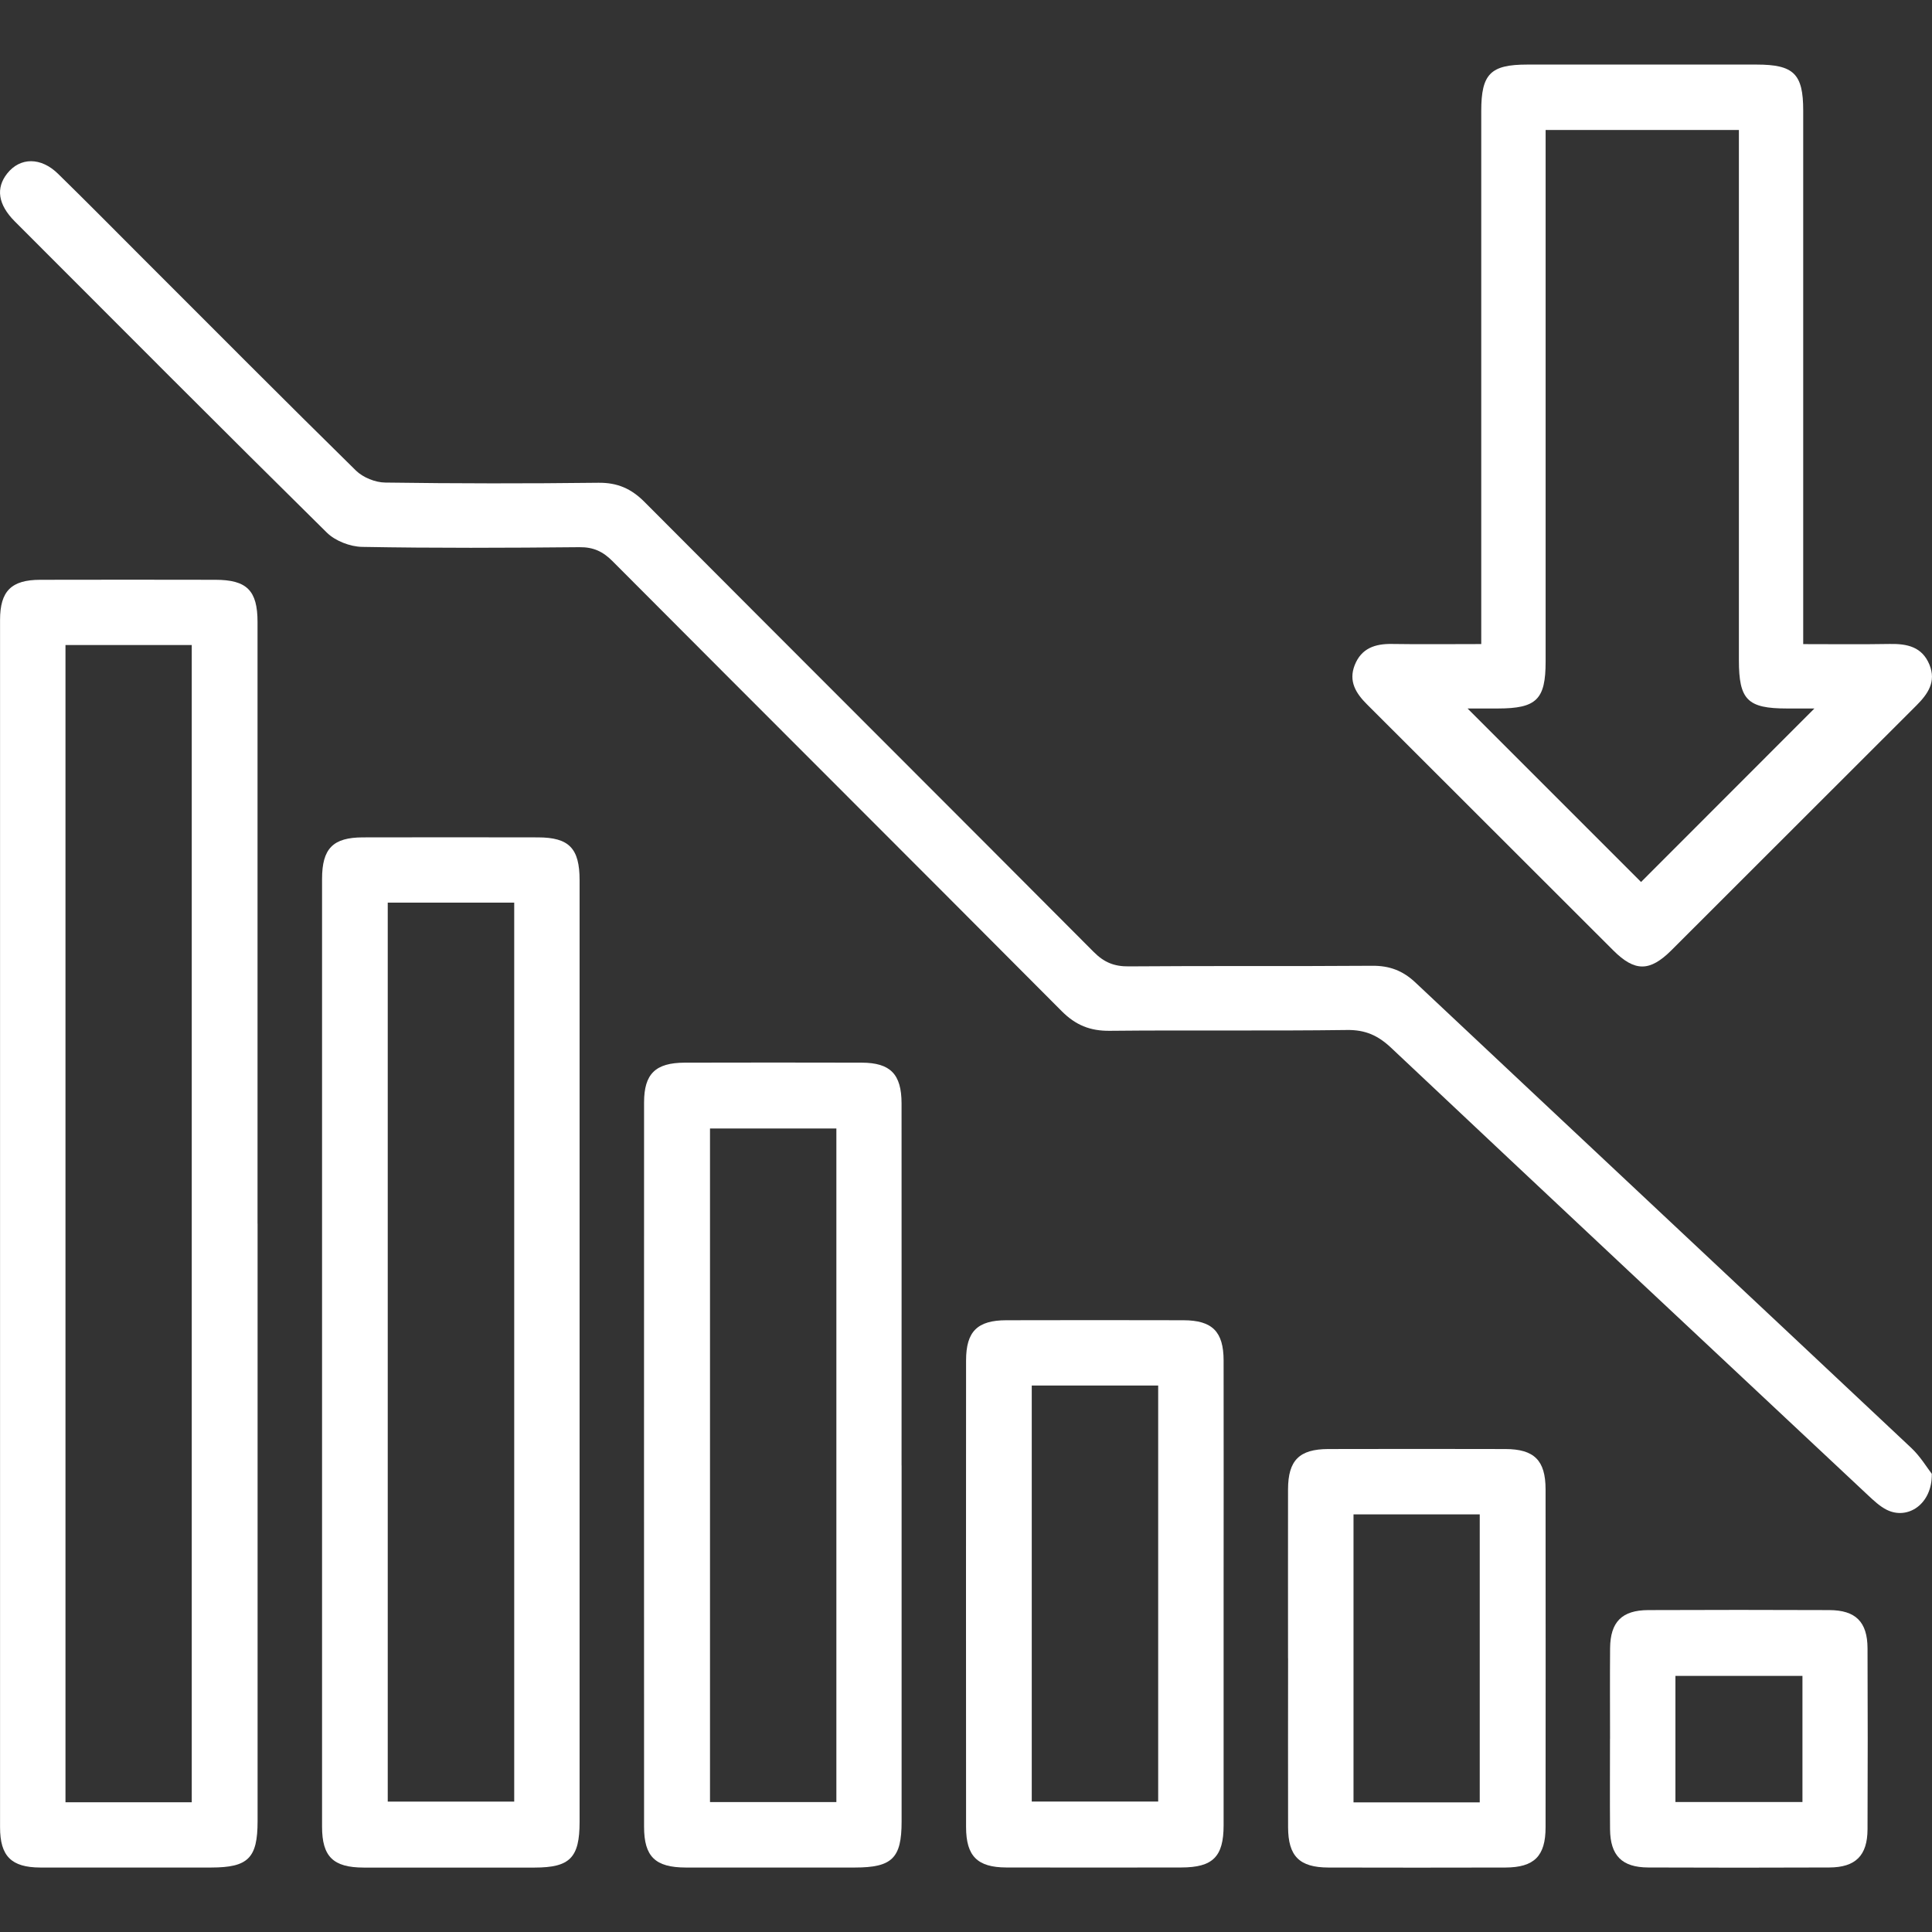
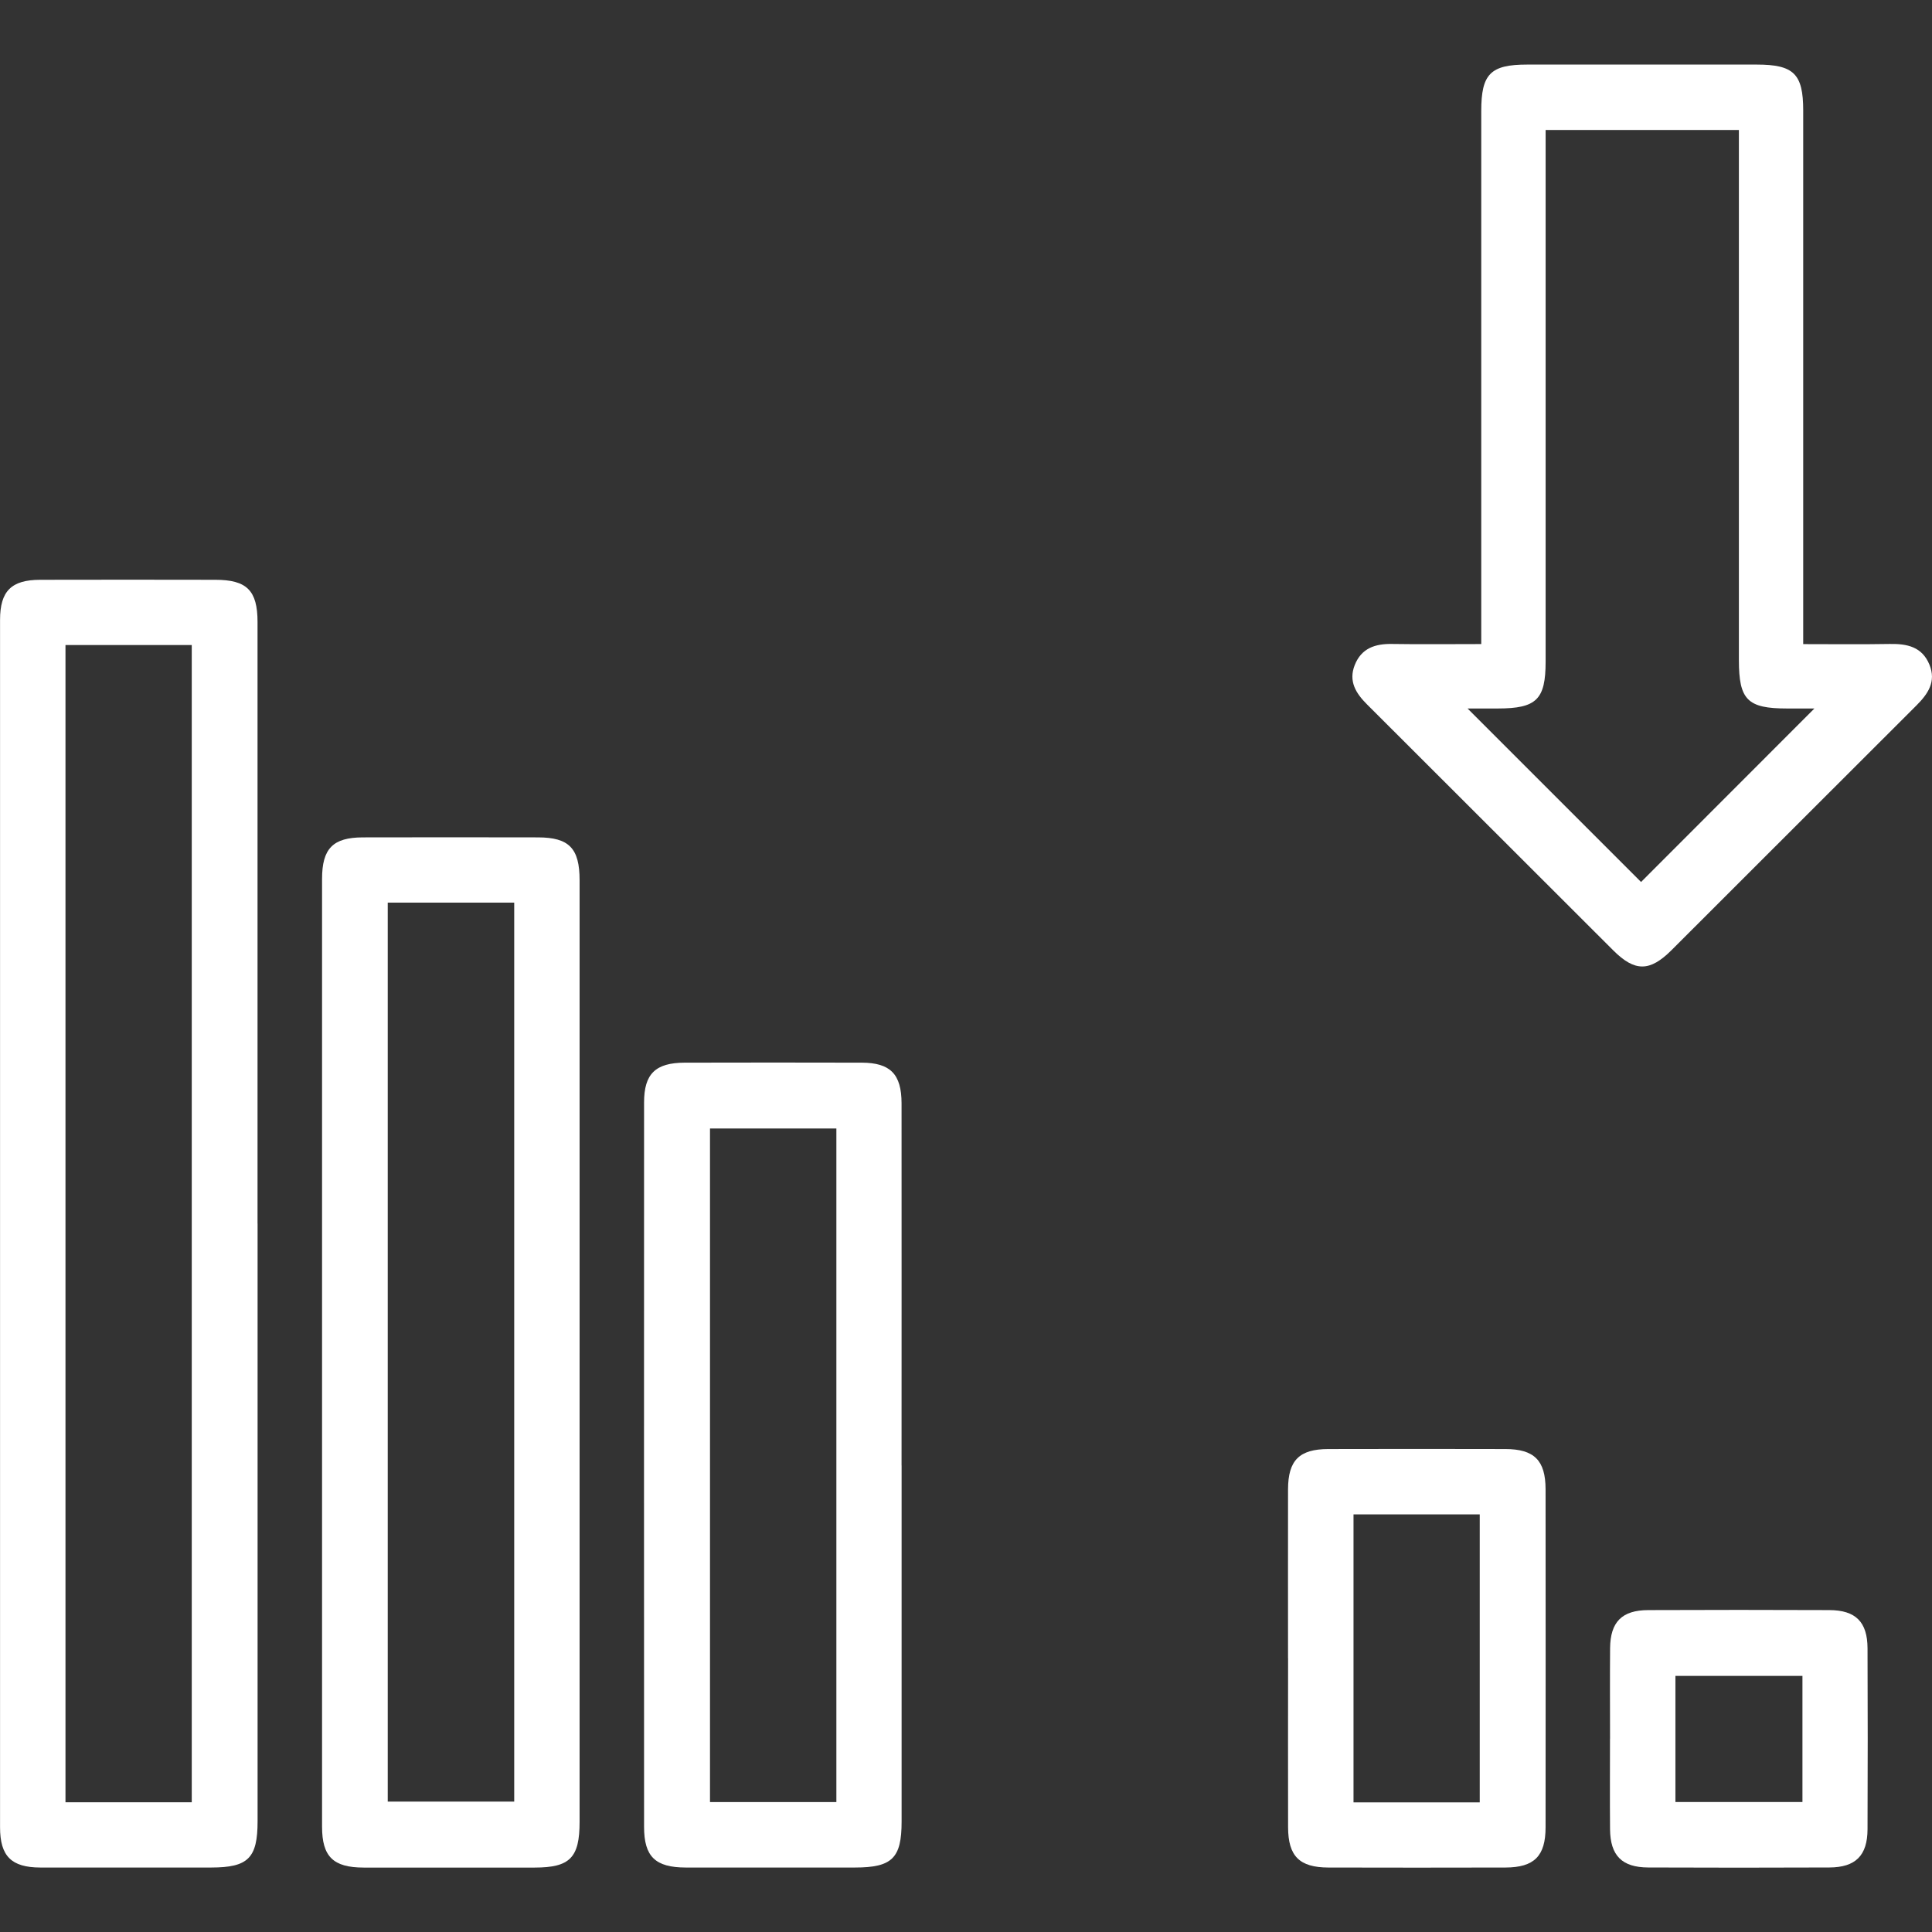
<svg xmlns="http://www.w3.org/2000/svg" id="Layer_1" viewBox="0 0 383.27 383.31">
  <rect x="0" y="0" width="383.27" height="383.31" fill="#333333" stroke="none" />
  <defs>
    <style>.cls-1{fill:#fff;}</style>
  </defs>
  <path class="cls-1" d="m51.1,242.74c0,39.52,0,79.04,0,118.55,0,7.32-1.86,9.18-9.19,9.19-11.31,0-22.62.02-33.93,0-5.72-.02-7.97-2.25-7.97-7.99-.01-79.83-.01-159.67,0-239.5,0-5.74,2.24-7.96,7.97-7.97,11.58-.03,23.16-.02,34.73,0,6.26,0,8.38,2.12,8.38,8.38.01,39.78,0,79.57,0,119.35Zm-13.06,114.8V127.96H12.99v229.57h25.06Z" />
-   <path class="cls-1" d="m383.23,292.39c.1,5.98-4.75,9.19-8.91,7.14-1.39-.69-2.59-1.83-3.75-2.91-31.56-29.56-63.12-59.1-94.59-88.75-2.59-2.44-5.1-3.59-8.74-3.54-15.7.21-31.4,0-47.1.16-3.89.04-6.76-1.13-9.52-3.9-29.66-29.8-59.43-59.48-89.1-89.26-1.92-1.93-3.8-2.81-6.58-2.78-14.37.14-28.74.2-43.1-.06-2.38-.04-5.33-1.18-7.01-2.84C44.09,85.19,23.53,64.54,2.94,43.93c-3.35-3.36-3.81-6.62-1.5-9.53,2.56-3.21,6.66-3.27,10.08.08,5.71,5.58,11.31,11.26,16.96,16.91,14.02,14.01,27.99,28.07,42.13,41.96,1.4,1.37,3.83,2.36,5.8,2.38,14.1.2,28.21.21,42.31.04,3.77-.04,6.52,1.17,9.15,3.82,29.67,29.78,59.44,59.47,89.1,89.26,2.05,2.06,4.06,2.89,6.95,2.86,16.1-.13,32.2,0,48.3-.12,3.42-.03,6.06.96,8.57,3.32,32.76,30.8,65.59,61.52,98.36,92.32,1.84,1.73,3.18,4,4.09,5.16Z" />
  <path class="cls-1" d="m293.85,127.78v-5.2c0-33.52,0-67.03,0-100.55,0-7.37,1.83-9.22,9.13-9.22,15.16,0,30.33,0,45.49,0,7.38,0,9.25,1.84,9.25,9.11,0,33.52,0,67.03,0,100.55,0,1.58,0,3.17,0,5.31,5.86,0,11.52.07,17.18-.03,3.43-.06,6.4.55,7.86,4.1,1.39,3.4-.3,5.82-2.6,8.12-16.2,16.16-32.36,32.35-48.55,48.51-4.32,4.32-7.29,4.33-11.57.06-16.29-16.25-32.55-32.54-48.84-48.79-2.21-2.2-3.72-4.59-2.45-7.81,1.32-3.34,4.04-4.25,7.4-4.19,5.71.09,11.41.02,17.69.02Zm51.1-101.99h-38.33c0,1.76,0,3.32,0,4.88,0,33.53,0,67.05,0,100.58,0,7.53-1.81,9.29-9.47,9.3-2.04,0-4.08,0-6.02,0,11.82,11.82,23.35,23.35,34.42,34.42,11.32-11.33,22.89-22.91,34.39-34.42-1.52,0-3.48,0-5.43,0-7.85,0-9.55-1.71-9.55-9.61,0-33.39,0-66.79,0-100.18,0-1.57,0-3.14,0-4.97Z" />
  <path class="cls-1" d="m114.98,268.41c0,31,0,62,0,93.01,0,7.12-1.91,9.06-8.91,9.07-11.31,0-22.62.02-33.93,0-6.04-.01-8.25-2.17-8.25-8.11-.01-62.67-.01-125.34,0-188.01,0-6.04,2.16-8.24,8.1-8.25,11.58-.03,23.16-.02,34.73,0,6.17.01,8.26,2.16,8.26,8.5.01,31.27,0,62.54,0,93.8Zm-38.06-89.35v178.34h25.09v-178.34h-25.09Z" />
  <path class="cls-1" d="m178.86,290.73c0,23.55,0,47.1,0,70.65,0,7.25-1.88,9.1-9.28,9.1-11.18,0-22.36.02-33.53,0-6.05-.01-8.28-2.16-8.28-8.08-.01-47.9-.02-95.8,0-143.7,0-5.68,2.27-7.87,8.06-7.89,11.71-.03,23.42-.03,35.13,0,5.67.02,7.88,2.28,7.89,8.06.02,23.95,0,47.9,0,71.85Zm-12.94-66.86h-25.07v133.62h25.07v-133.62Z" />
-   <path class="cls-1" d="m242.74,316.19c0,15.3.01,30.6,0,45.9,0,6.25-2.13,8.37-8.39,8.38-11.58.02-23.15.03-34.73,0-5.72-.02-7.96-2.25-7.97-7.99-.02-30.87-.02-61.74,0-92.6,0-5.74,2.24-7.96,7.98-7.97,11.71-.03,23.42-.03,35.13,0,5.73.01,7.97,2.25,7.98,7.98.03,15.43,0,30.87,0,46.3Zm-38.06-41.33v82.53h25.08v-82.53h-25.08Z" />
  <path class="cls-1" d="m255.52,328.97c0-11.18-.02-22.35,0-33.53.02-5.74,2.23-7.96,7.97-7.98,11.71-.03,23.42-.03,35.13,0,5.73.01,7.98,2.24,7.99,7.97.02,22.35.02,44.7,0,67.06,0,5.73-2.25,7.97-7.97,7.99-11.71.03-23.42.03-35.13,0-5.73-.02-7.96-2.25-7.98-7.98-.03-11.18,0-22.35,0-33.53Zm38.03,28.58v-57.13h-25.04v57.13h25.04Z" />
  <path class="cls-1" d="m319.4,344.93c0-5.99-.04-11.97.01-17.96.05-5.22,2.35-7.54,7.57-7.56,11.98-.05,23.95-.05,35.93,0,5.22.02,7.55,2.35,7.57,7.57.05,11.97.05,23.95,0,35.92-.02,5.21-2.37,7.55-7.58,7.57-11.98.05-23.95.05-35.93,0-5.21-.02-7.52-2.36-7.57-7.58-.05-5.99-.01-11.97-.01-17.96Zm38.17-12.47h-25.2v25.02h25.2v-25.02Z" />
</svg>